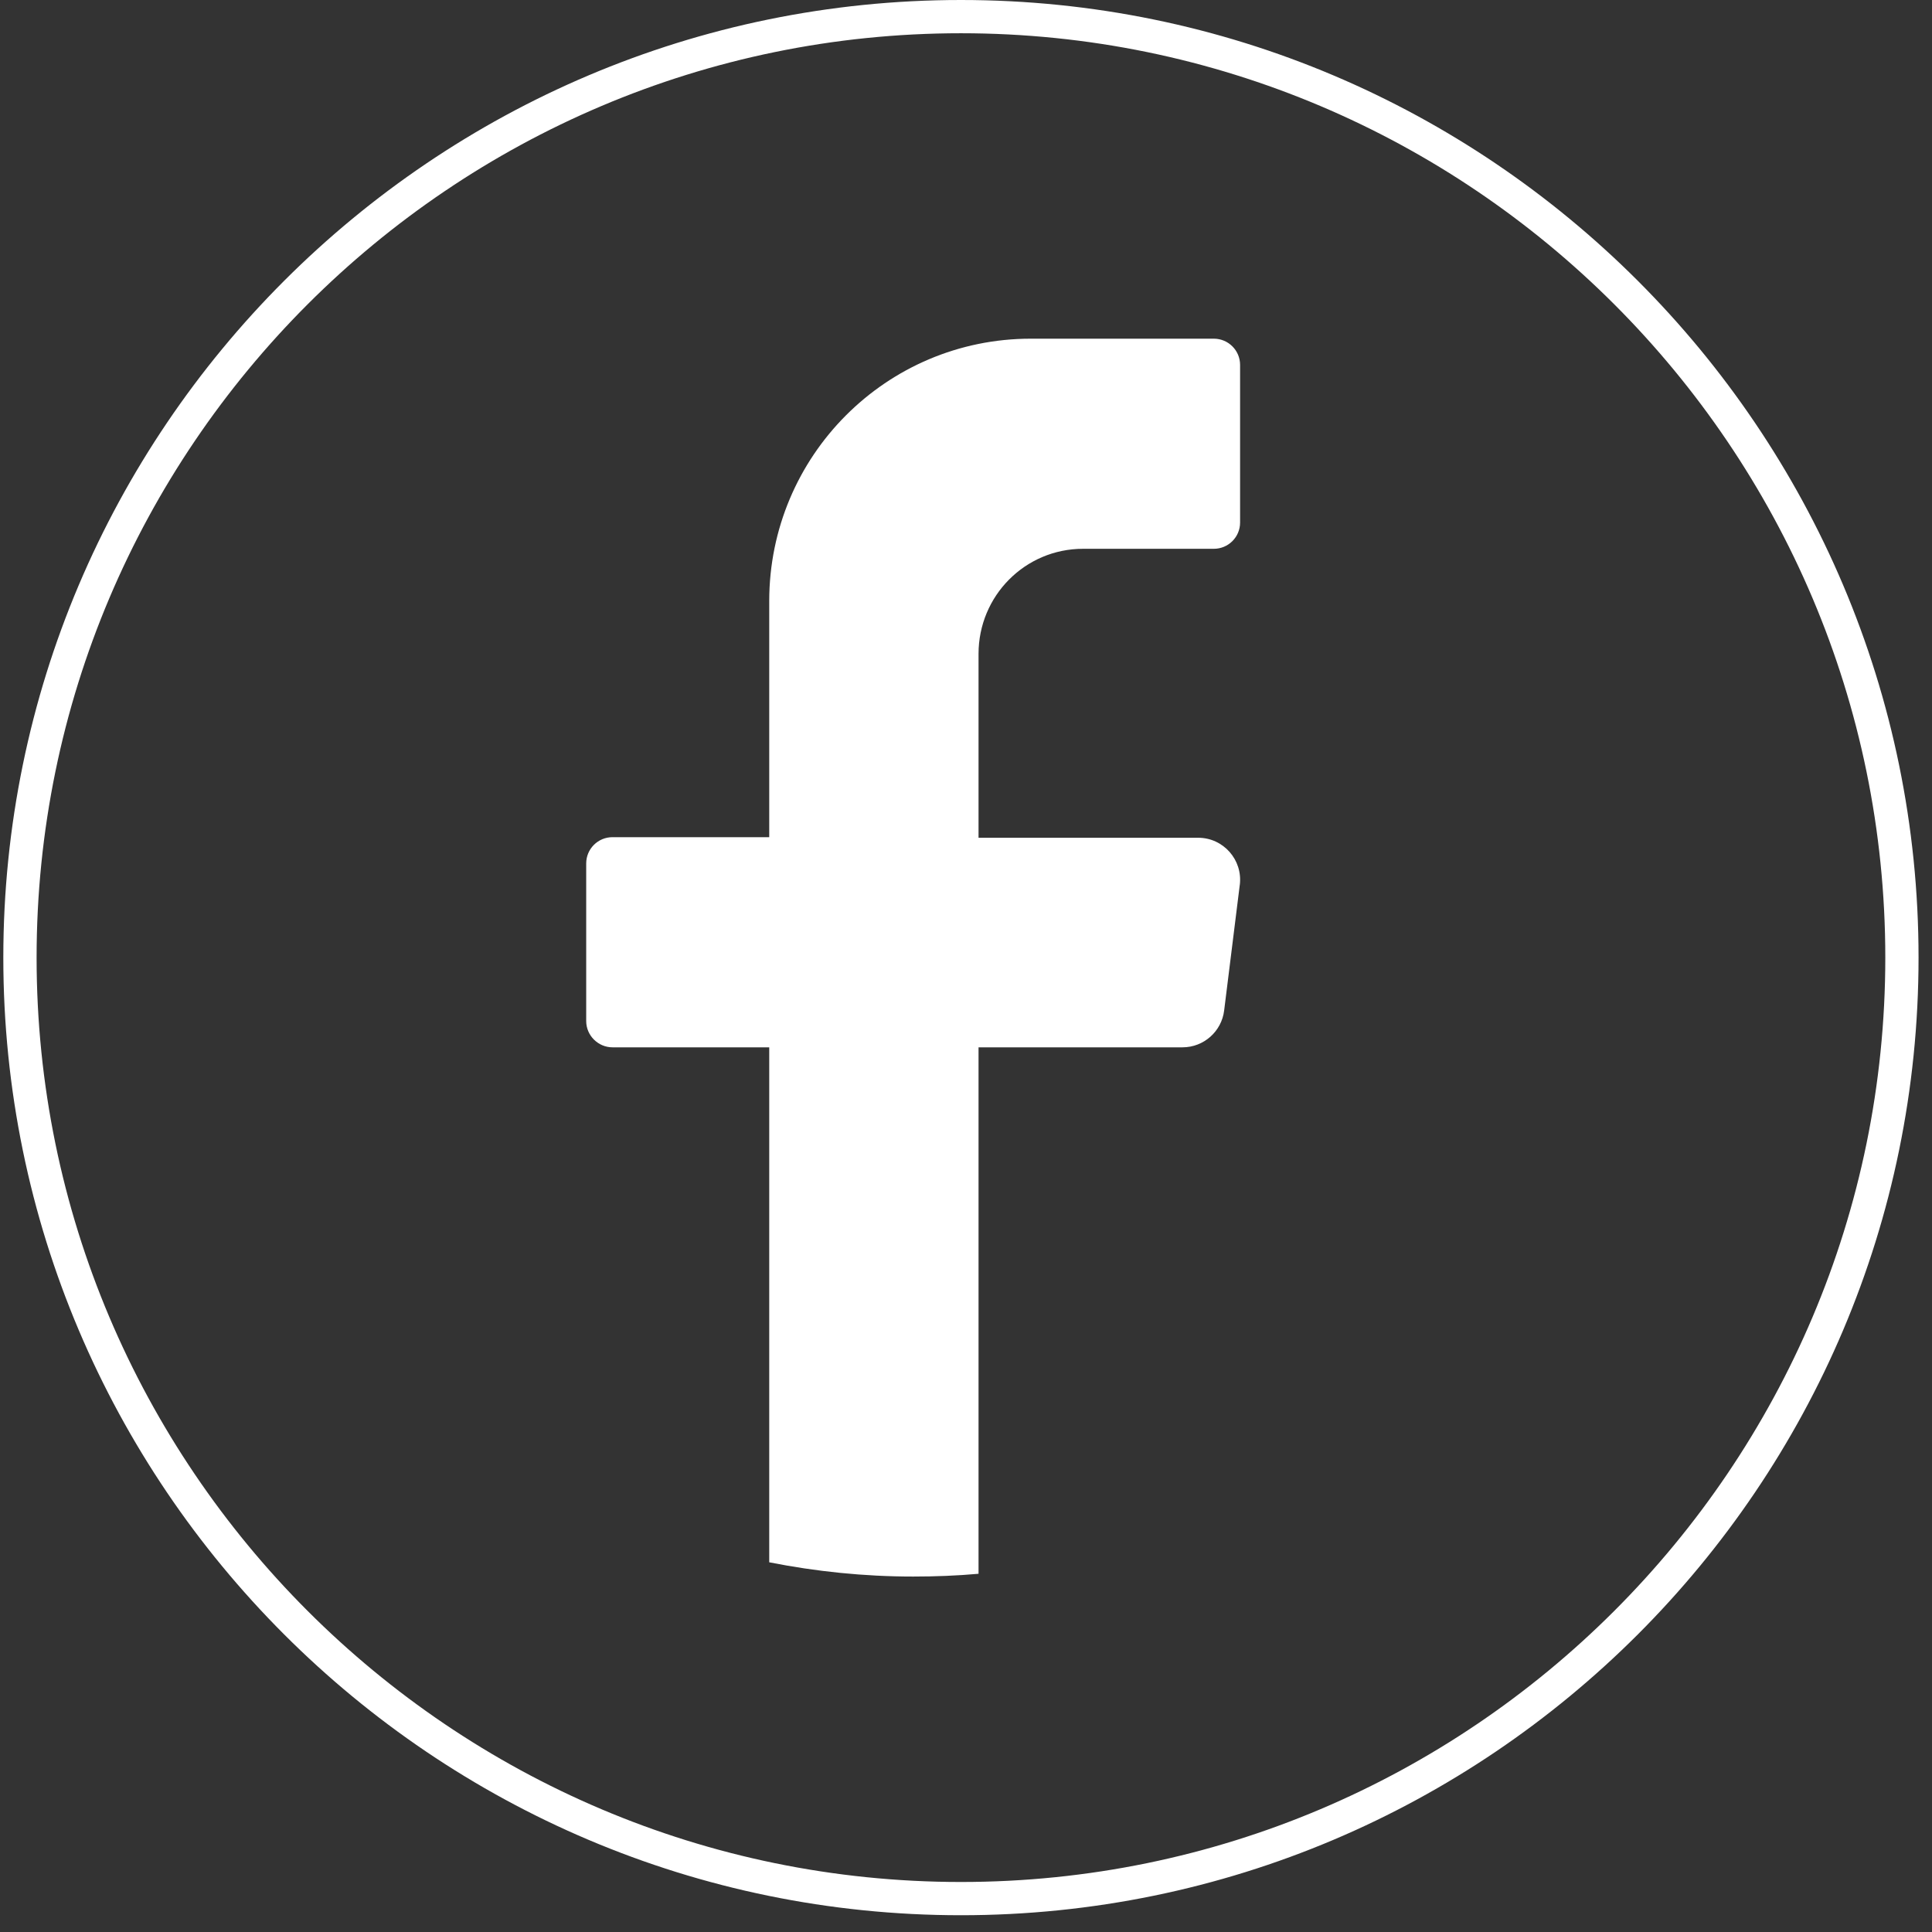
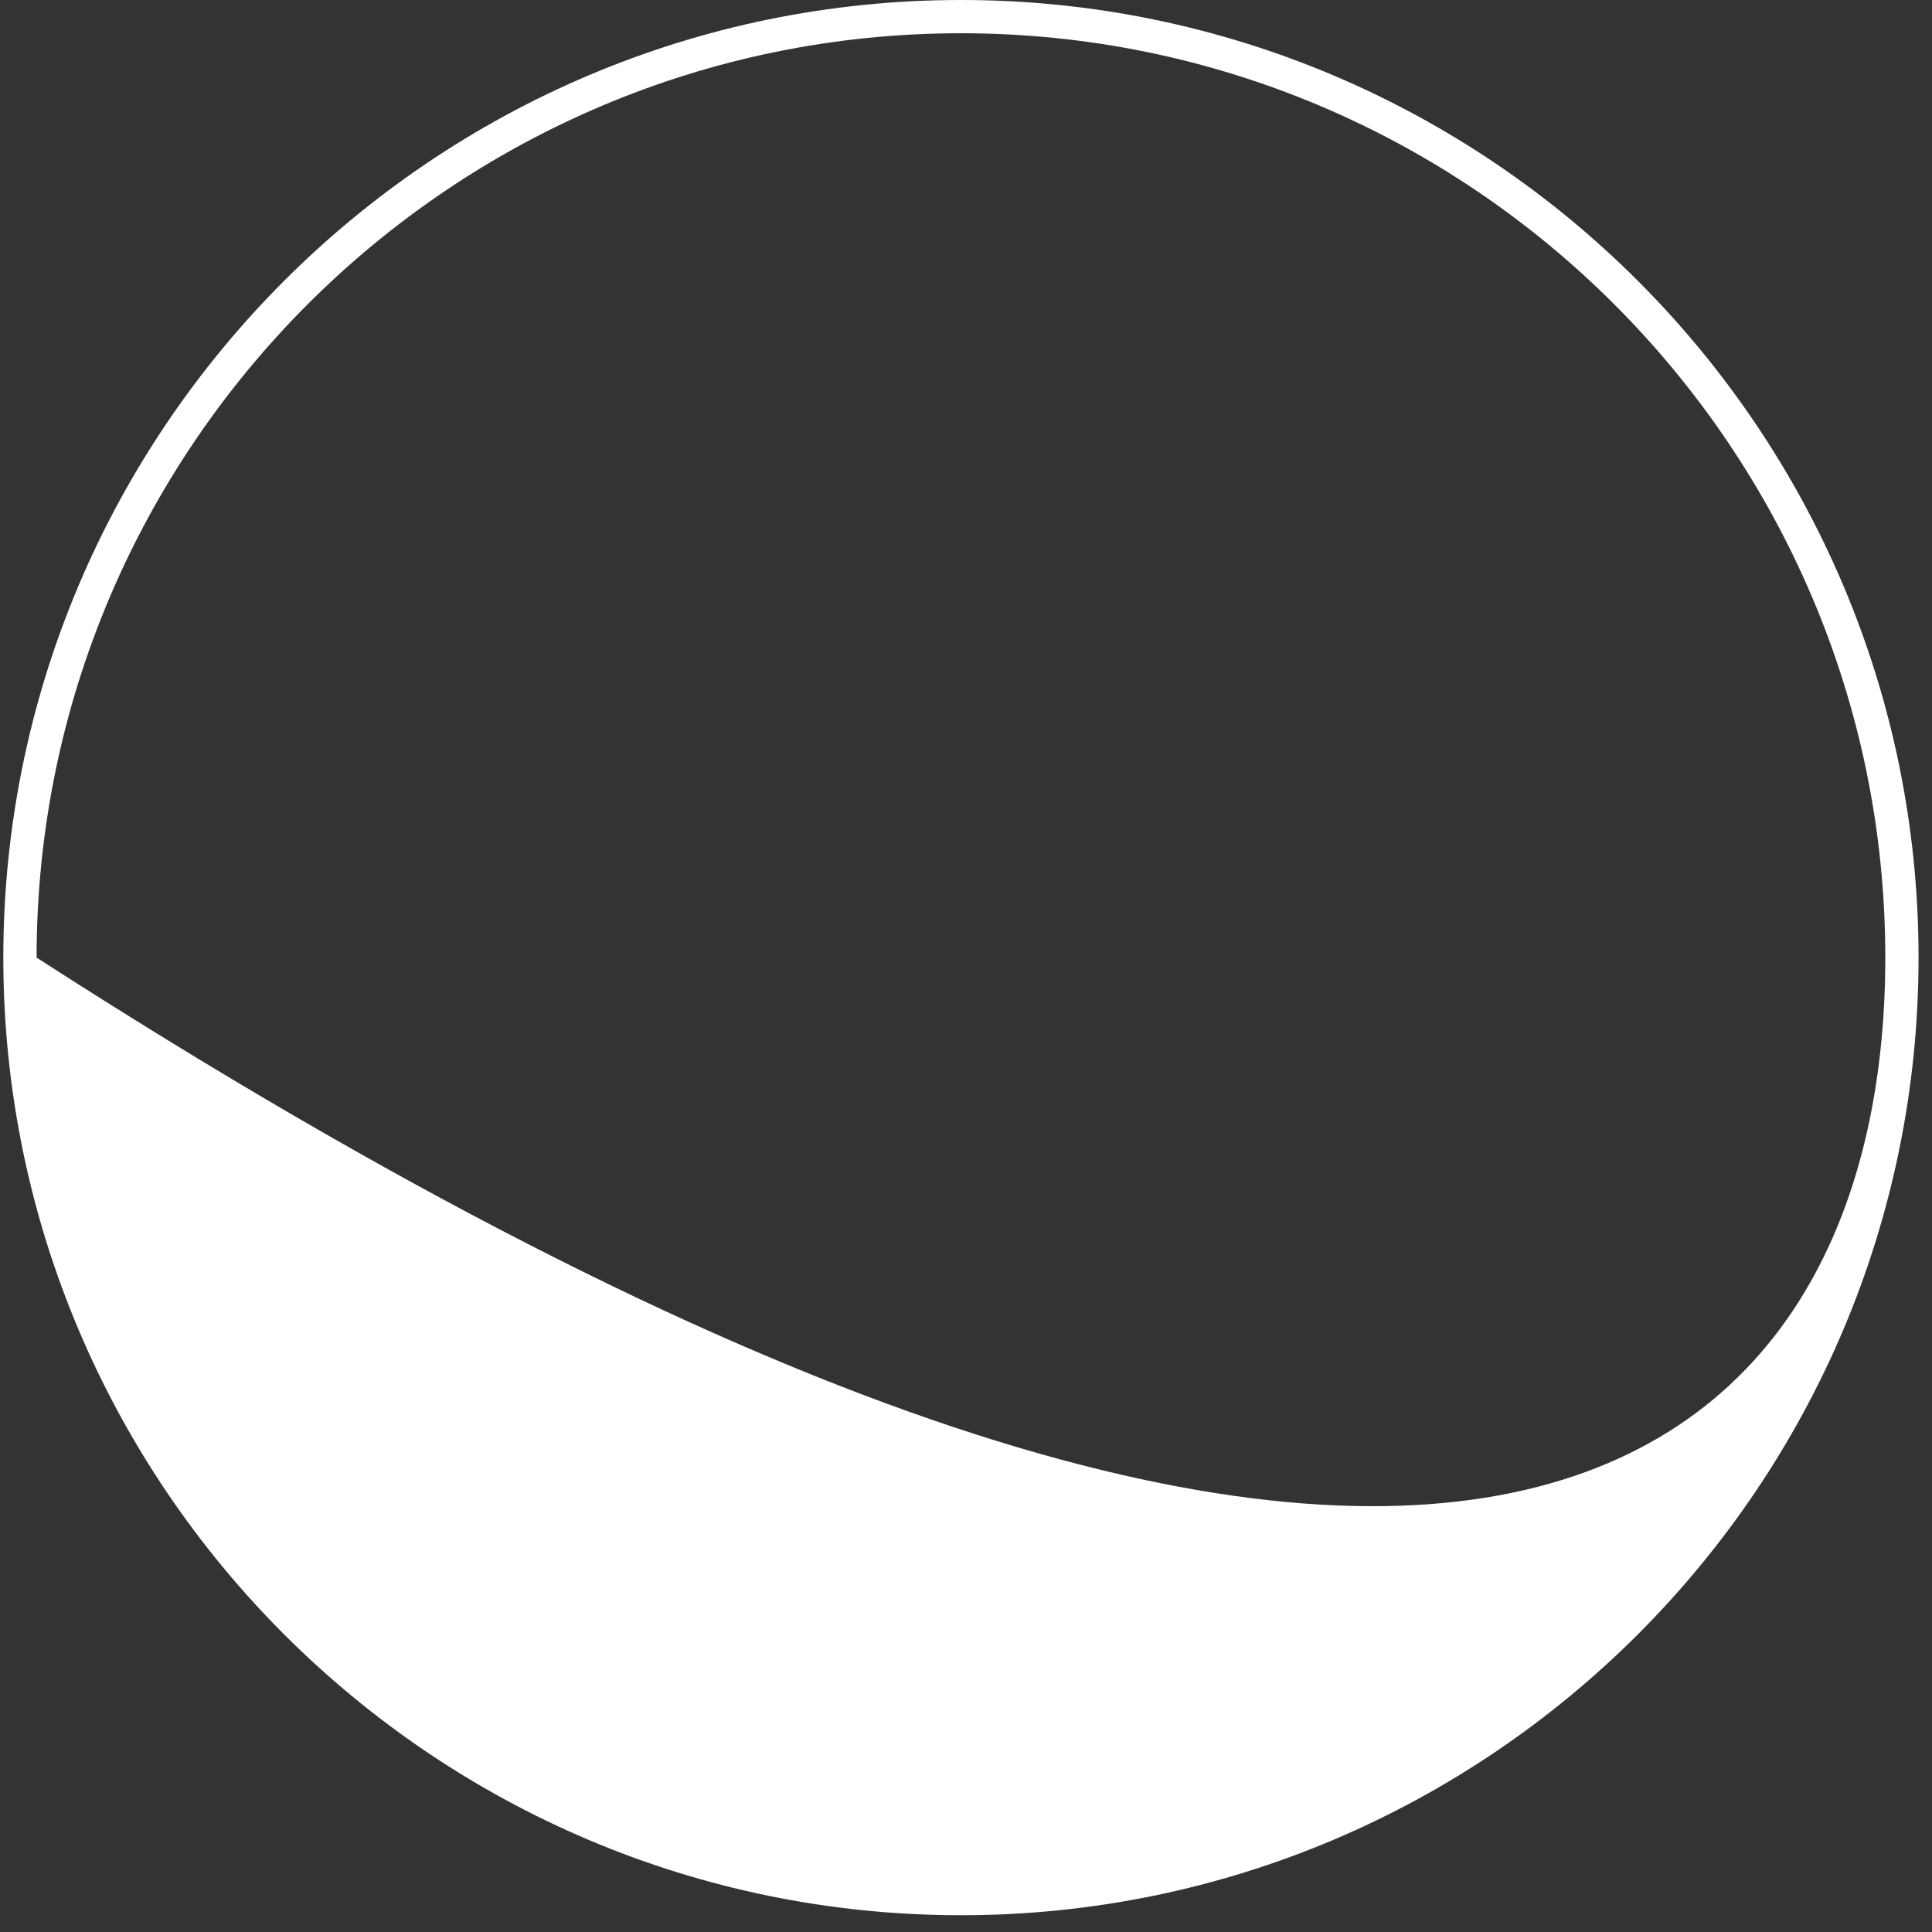
<svg xmlns="http://www.w3.org/2000/svg" width="53" height="53" viewBox="0 0 53 53" fill="none">
  <rect x="0" y="0" width="53" height="53" fill="#333333" stroke="none" />
-   <path d="M26.361 52.54C11.873 52.54 0.091 40.75 0.091 26.27C0.091 11.79 11.873 0 26.361 0C40.849 0 52.631 11.782 52.631 26.27C52.631 40.758 40.849 52.54 26.361 52.54ZM26.361 0.912C12.379 0.912 1.004 12.288 1.004 26.27C1.004 40.252 12.379 51.628 26.361 51.628C40.343 51.628 51.719 40.252 51.719 26.27C51.719 12.288 40.343 0.912 26.361 0.912Z" fill="white" />
-   <path d="M34.011 24.269L33.582 27.719C33.513 28.294 33.023 28.731 32.44 28.731H26.844V43.173C26.254 43.226 25.656 43.249 25.05 43.249C23.701 43.249 22.383 43.111 21.102 42.858V28.731H16.802C16.411 28.731 16.081 28.409 16.081 28.01V23.687C16.081 23.288 16.404 22.966 16.802 22.966H21.102V16.489C21.102 12.51 24.314 9.291 28.277 9.291H33.298C33.697 9.291 34.019 9.613 34.019 10.011V14.335C34.019 14.733 33.697 15.055 33.298 15.055H29.711C28.124 15.055 26.844 16.343 26.844 17.938V22.982H32.869C33.559 22.982 34.096 23.587 34.011 24.277V24.269Z" fill="white" />
+   <path d="M26.361 52.54C11.873 52.54 0.091 40.75 0.091 26.27C0.091 11.79 11.873 0 26.361 0C40.849 0 52.631 11.782 52.631 26.27C52.631 40.758 40.849 52.54 26.361 52.54ZM26.361 0.912C12.379 0.912 1.004 12.288 1.004 26.27C40.343 51.628 51.719 40.252 51.719 26.27C51.719 12.288 40.343 0.912 26.361 0.912Z" fill="white" />
</svg>